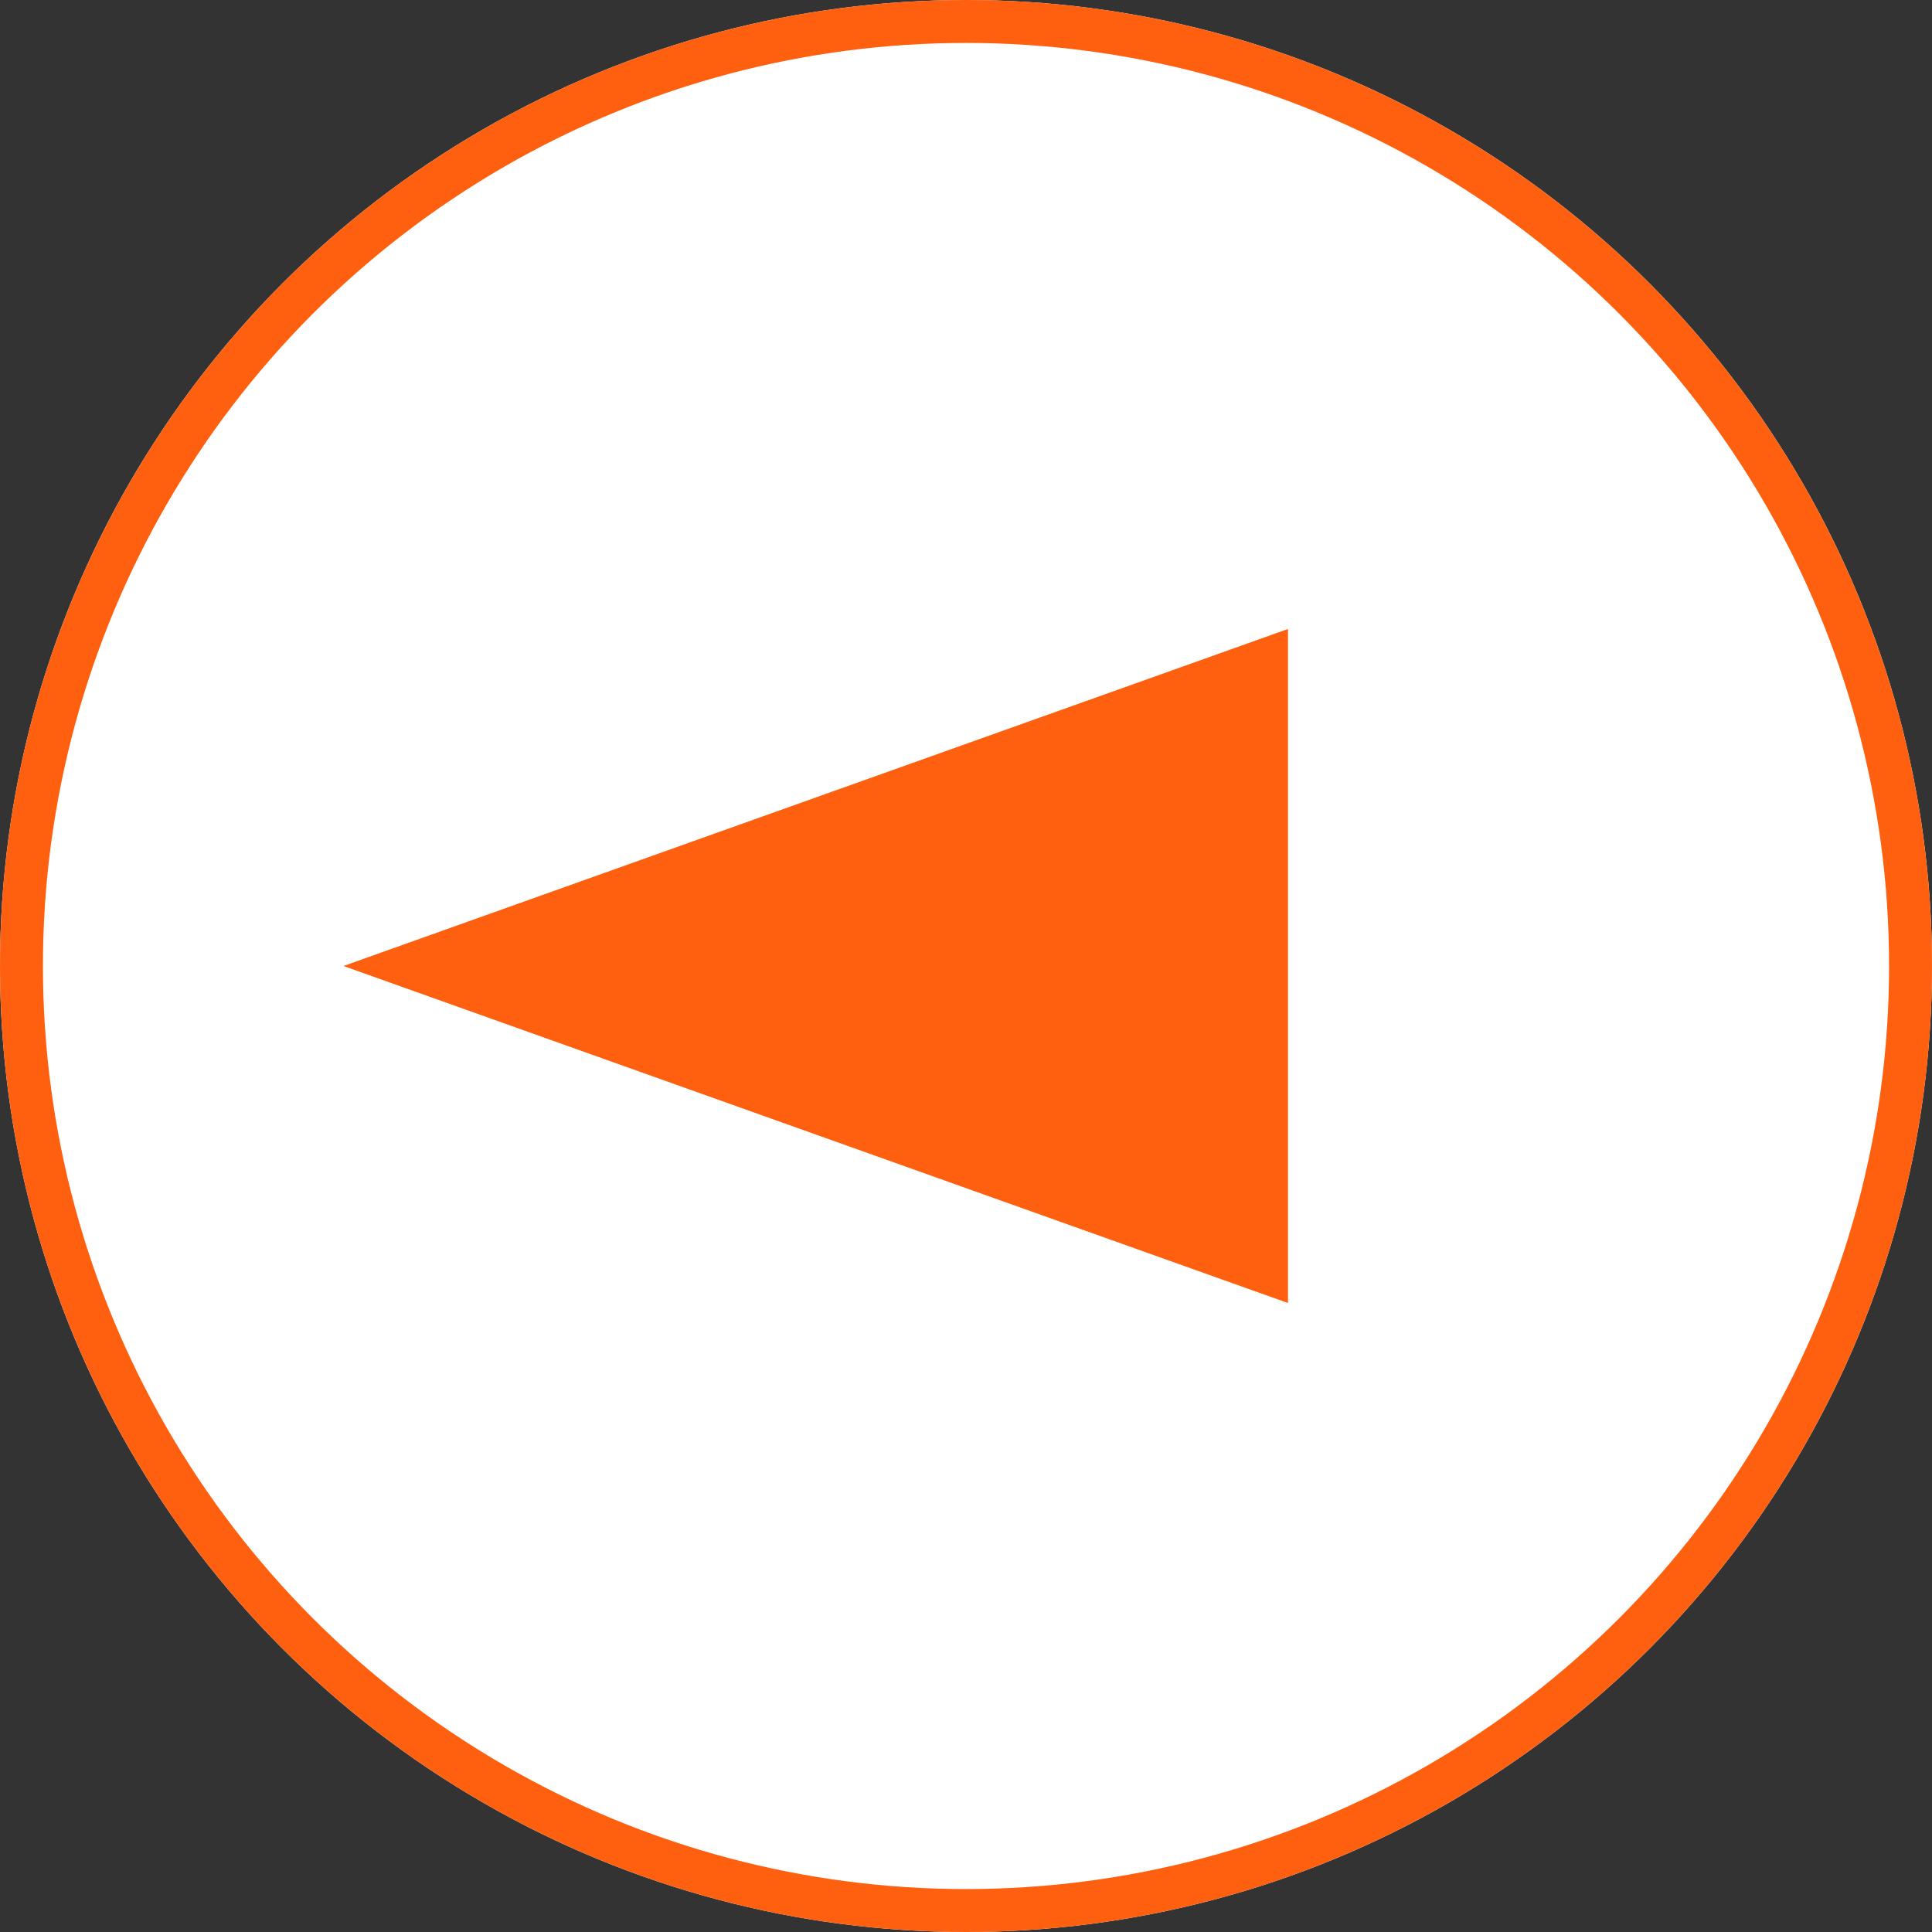
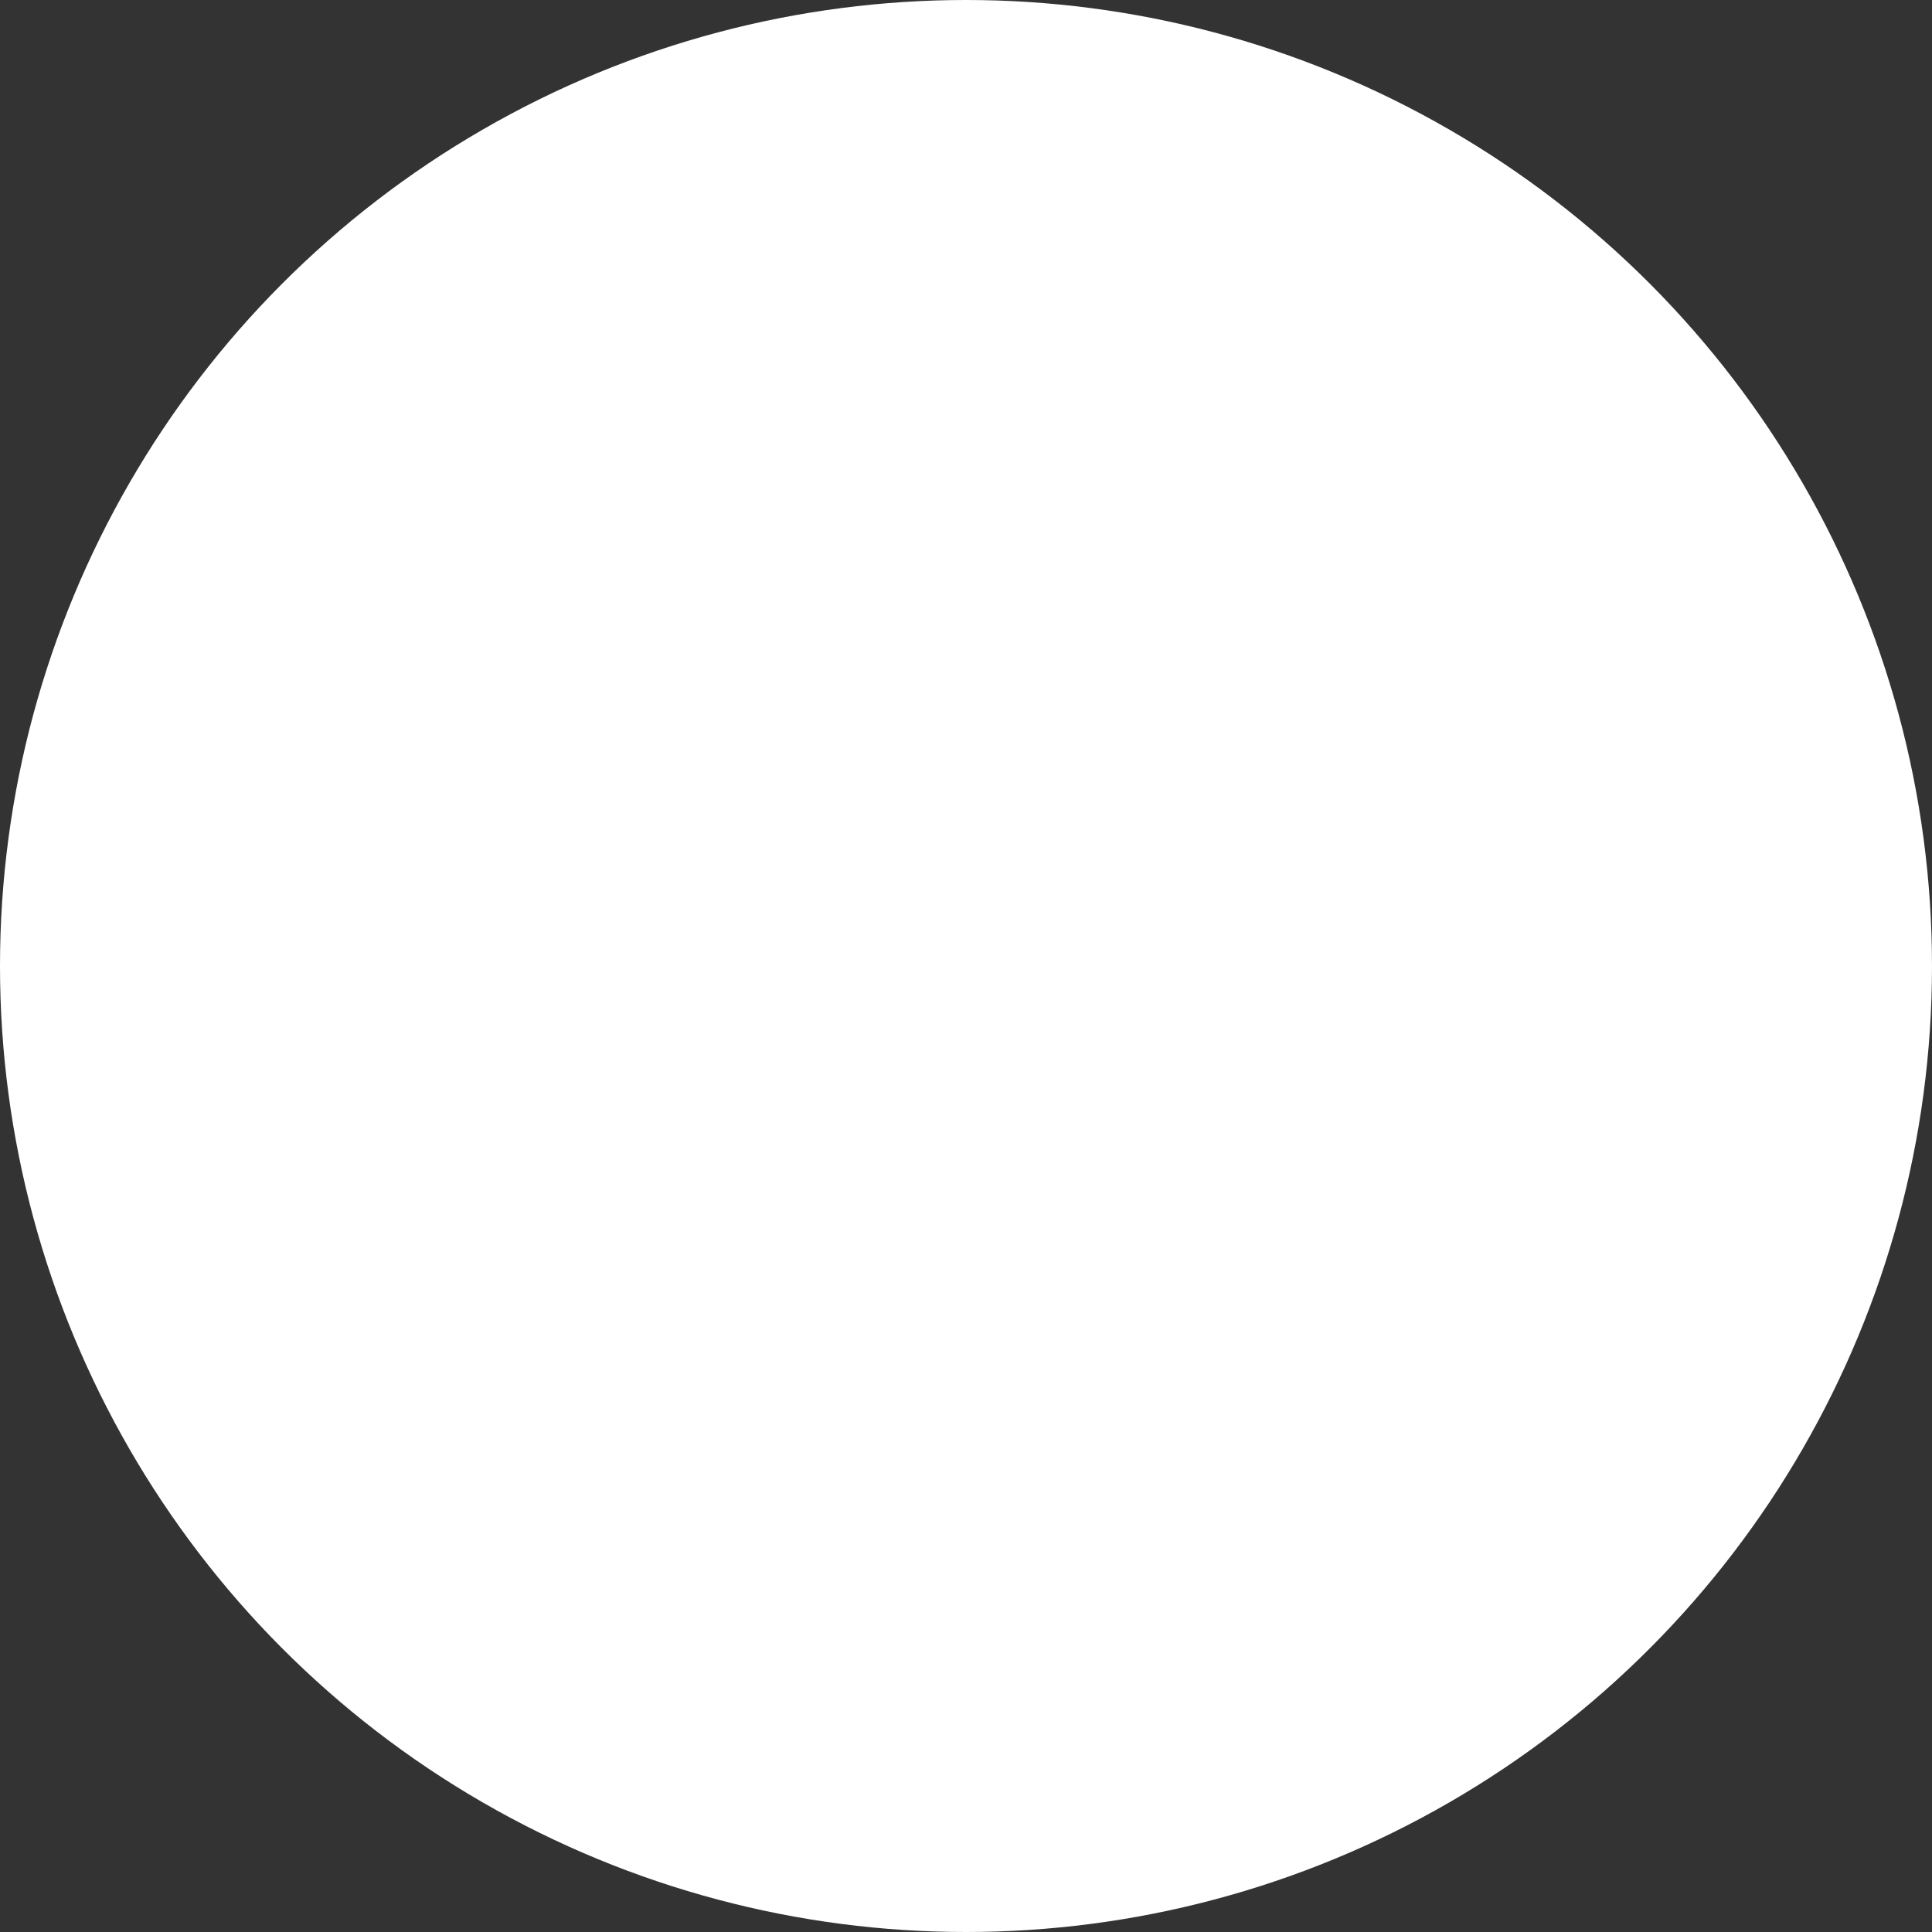
<svg xmlns="http://www.w3.org/2000/svg" width="45" height="45" viewBox="0 0 45 45">
  <rect x="0" y="0" width="45" height="45" fill="#333333" stroke="none" />
  <g id="グループ_622" data-name="グループ 622" transform="translate(-100 -481)">
    <g id="楕円形_20" data-name="楕円形 20" transform="translate(100 481)" fill="#fff" stroke="#ff6010" stroke-width="1">
      <circle cx="22.5" cy="22.5" r="22.5" stroke="none" />
-       <circle cx="22.5" cy="22.5" r="22" fill="none" />
    </g>
-     <path id="多角形_5" data-name="多角形 5" d="M7.85,0,15.7,22H0Z" transform="translate(108 511.35) rotate(-90)" fill="#ff6010" />
  </g>
</svg>